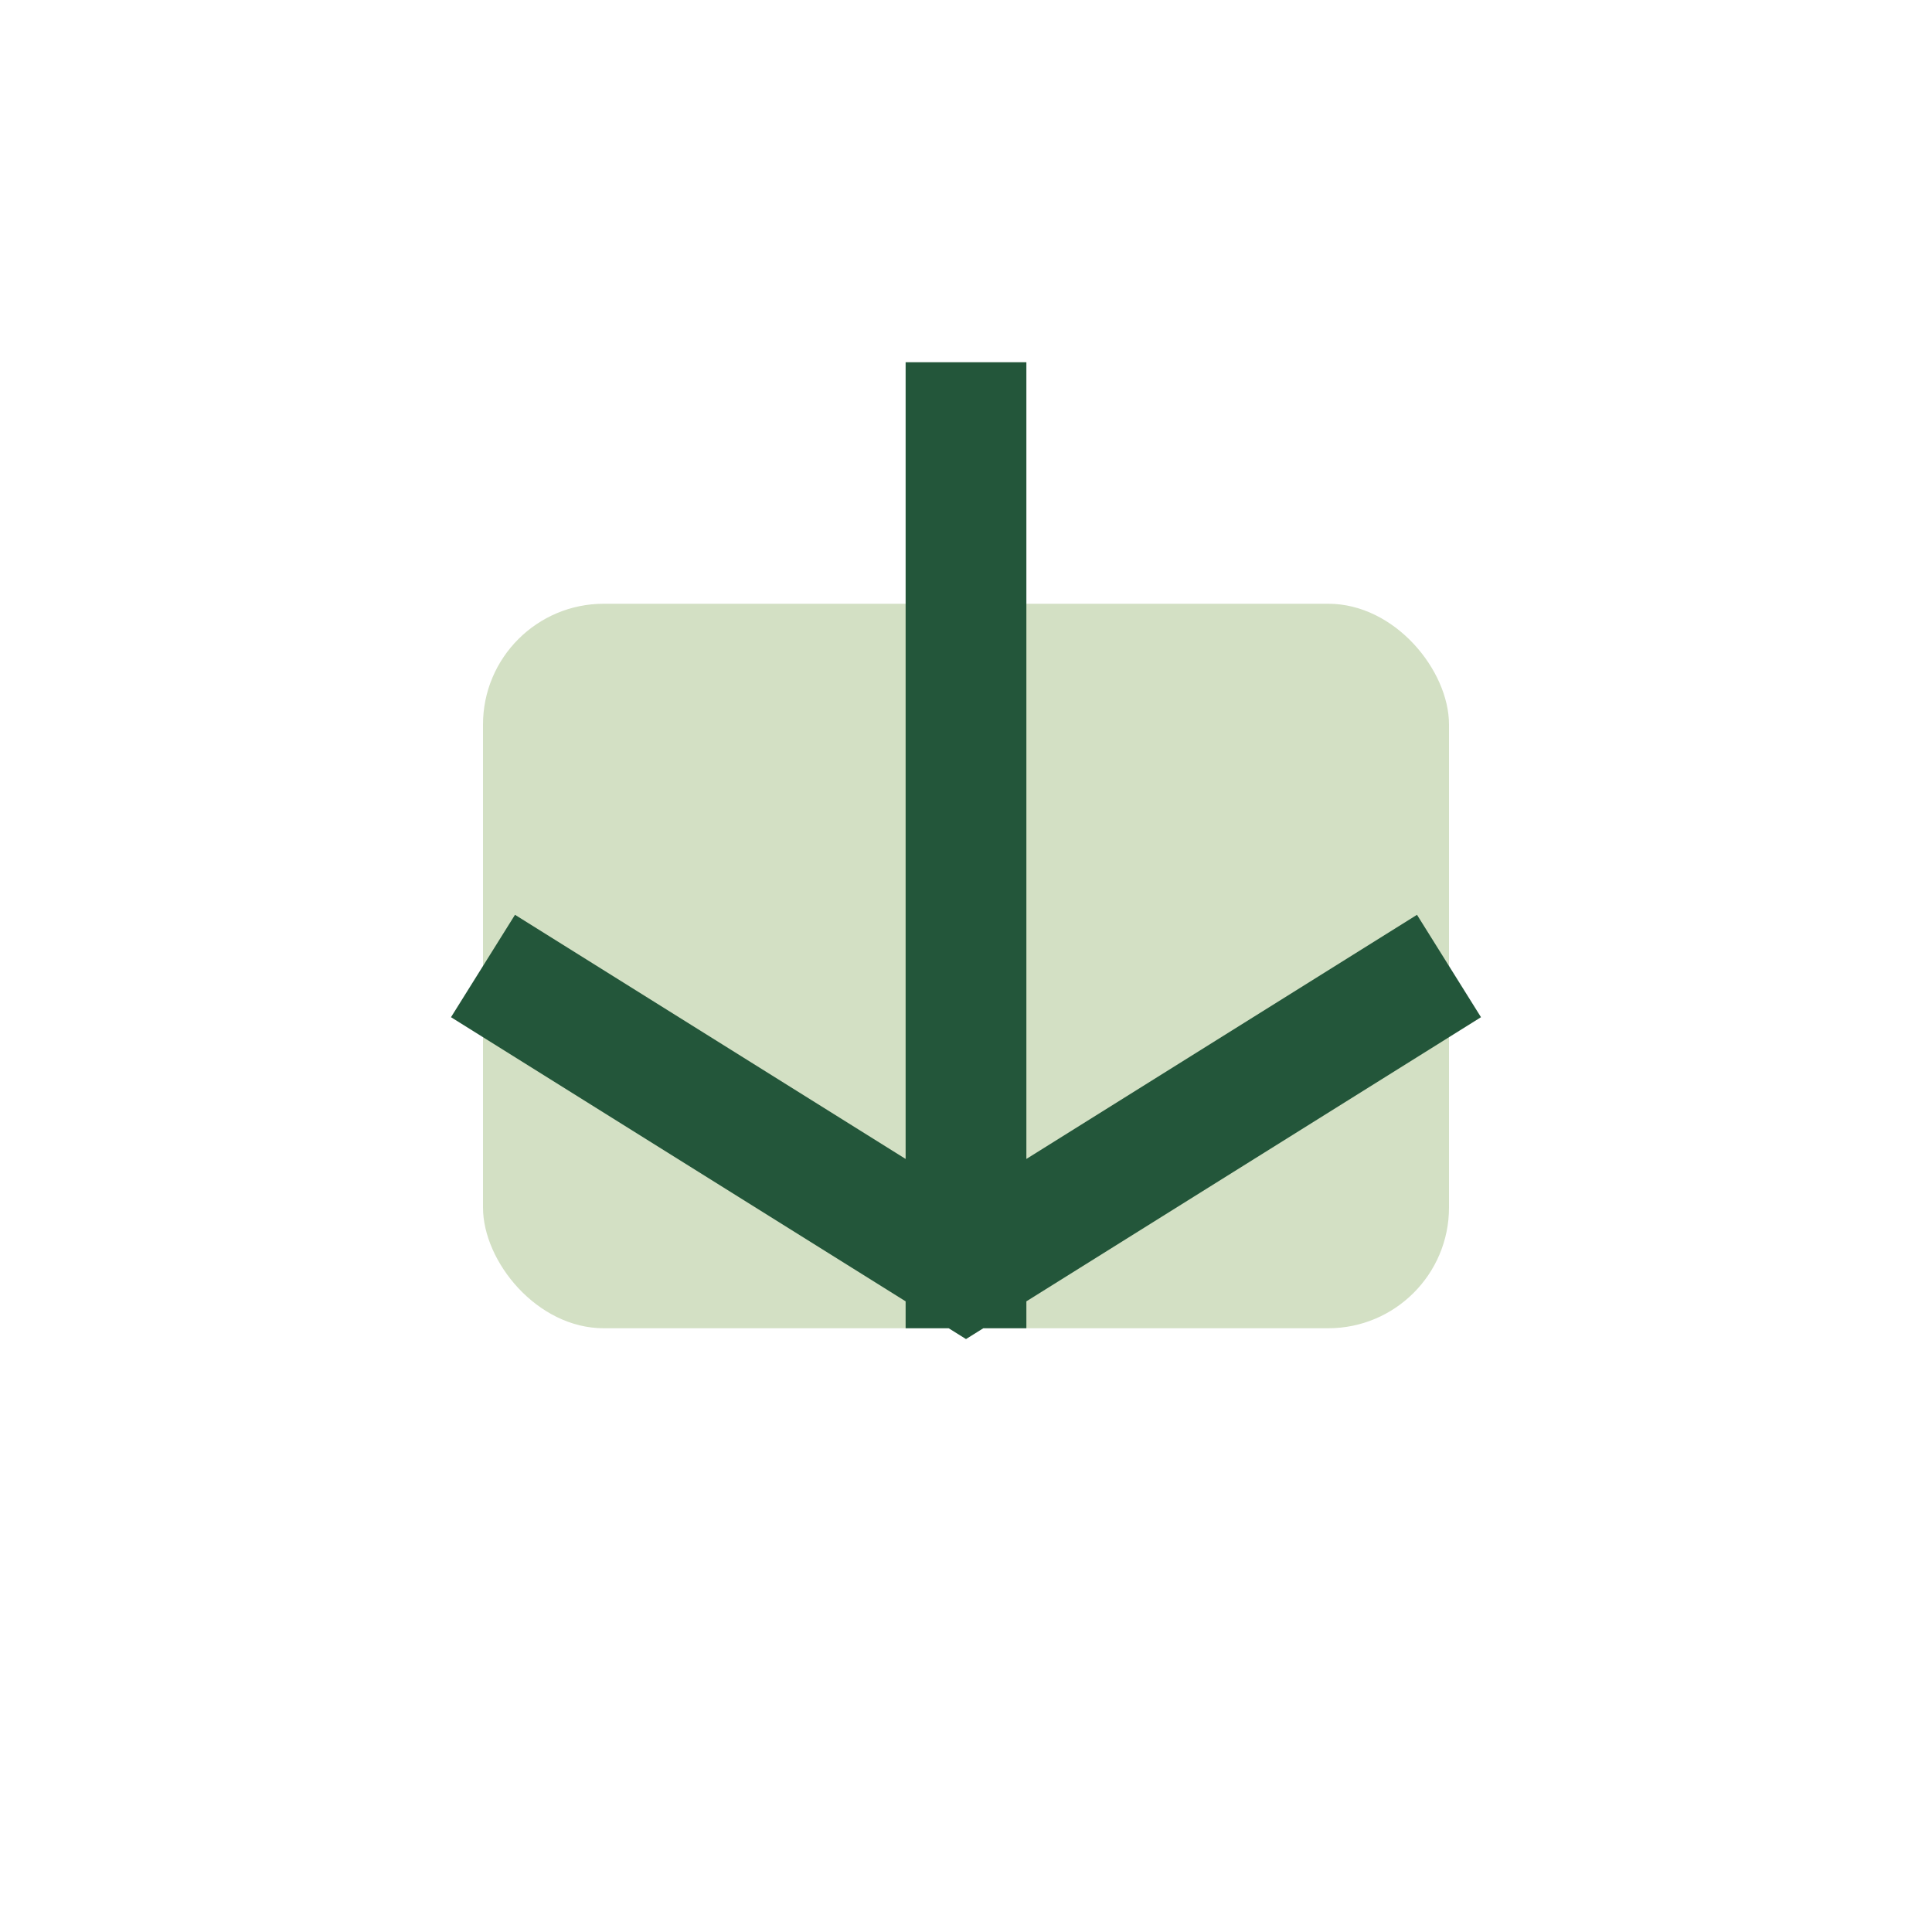
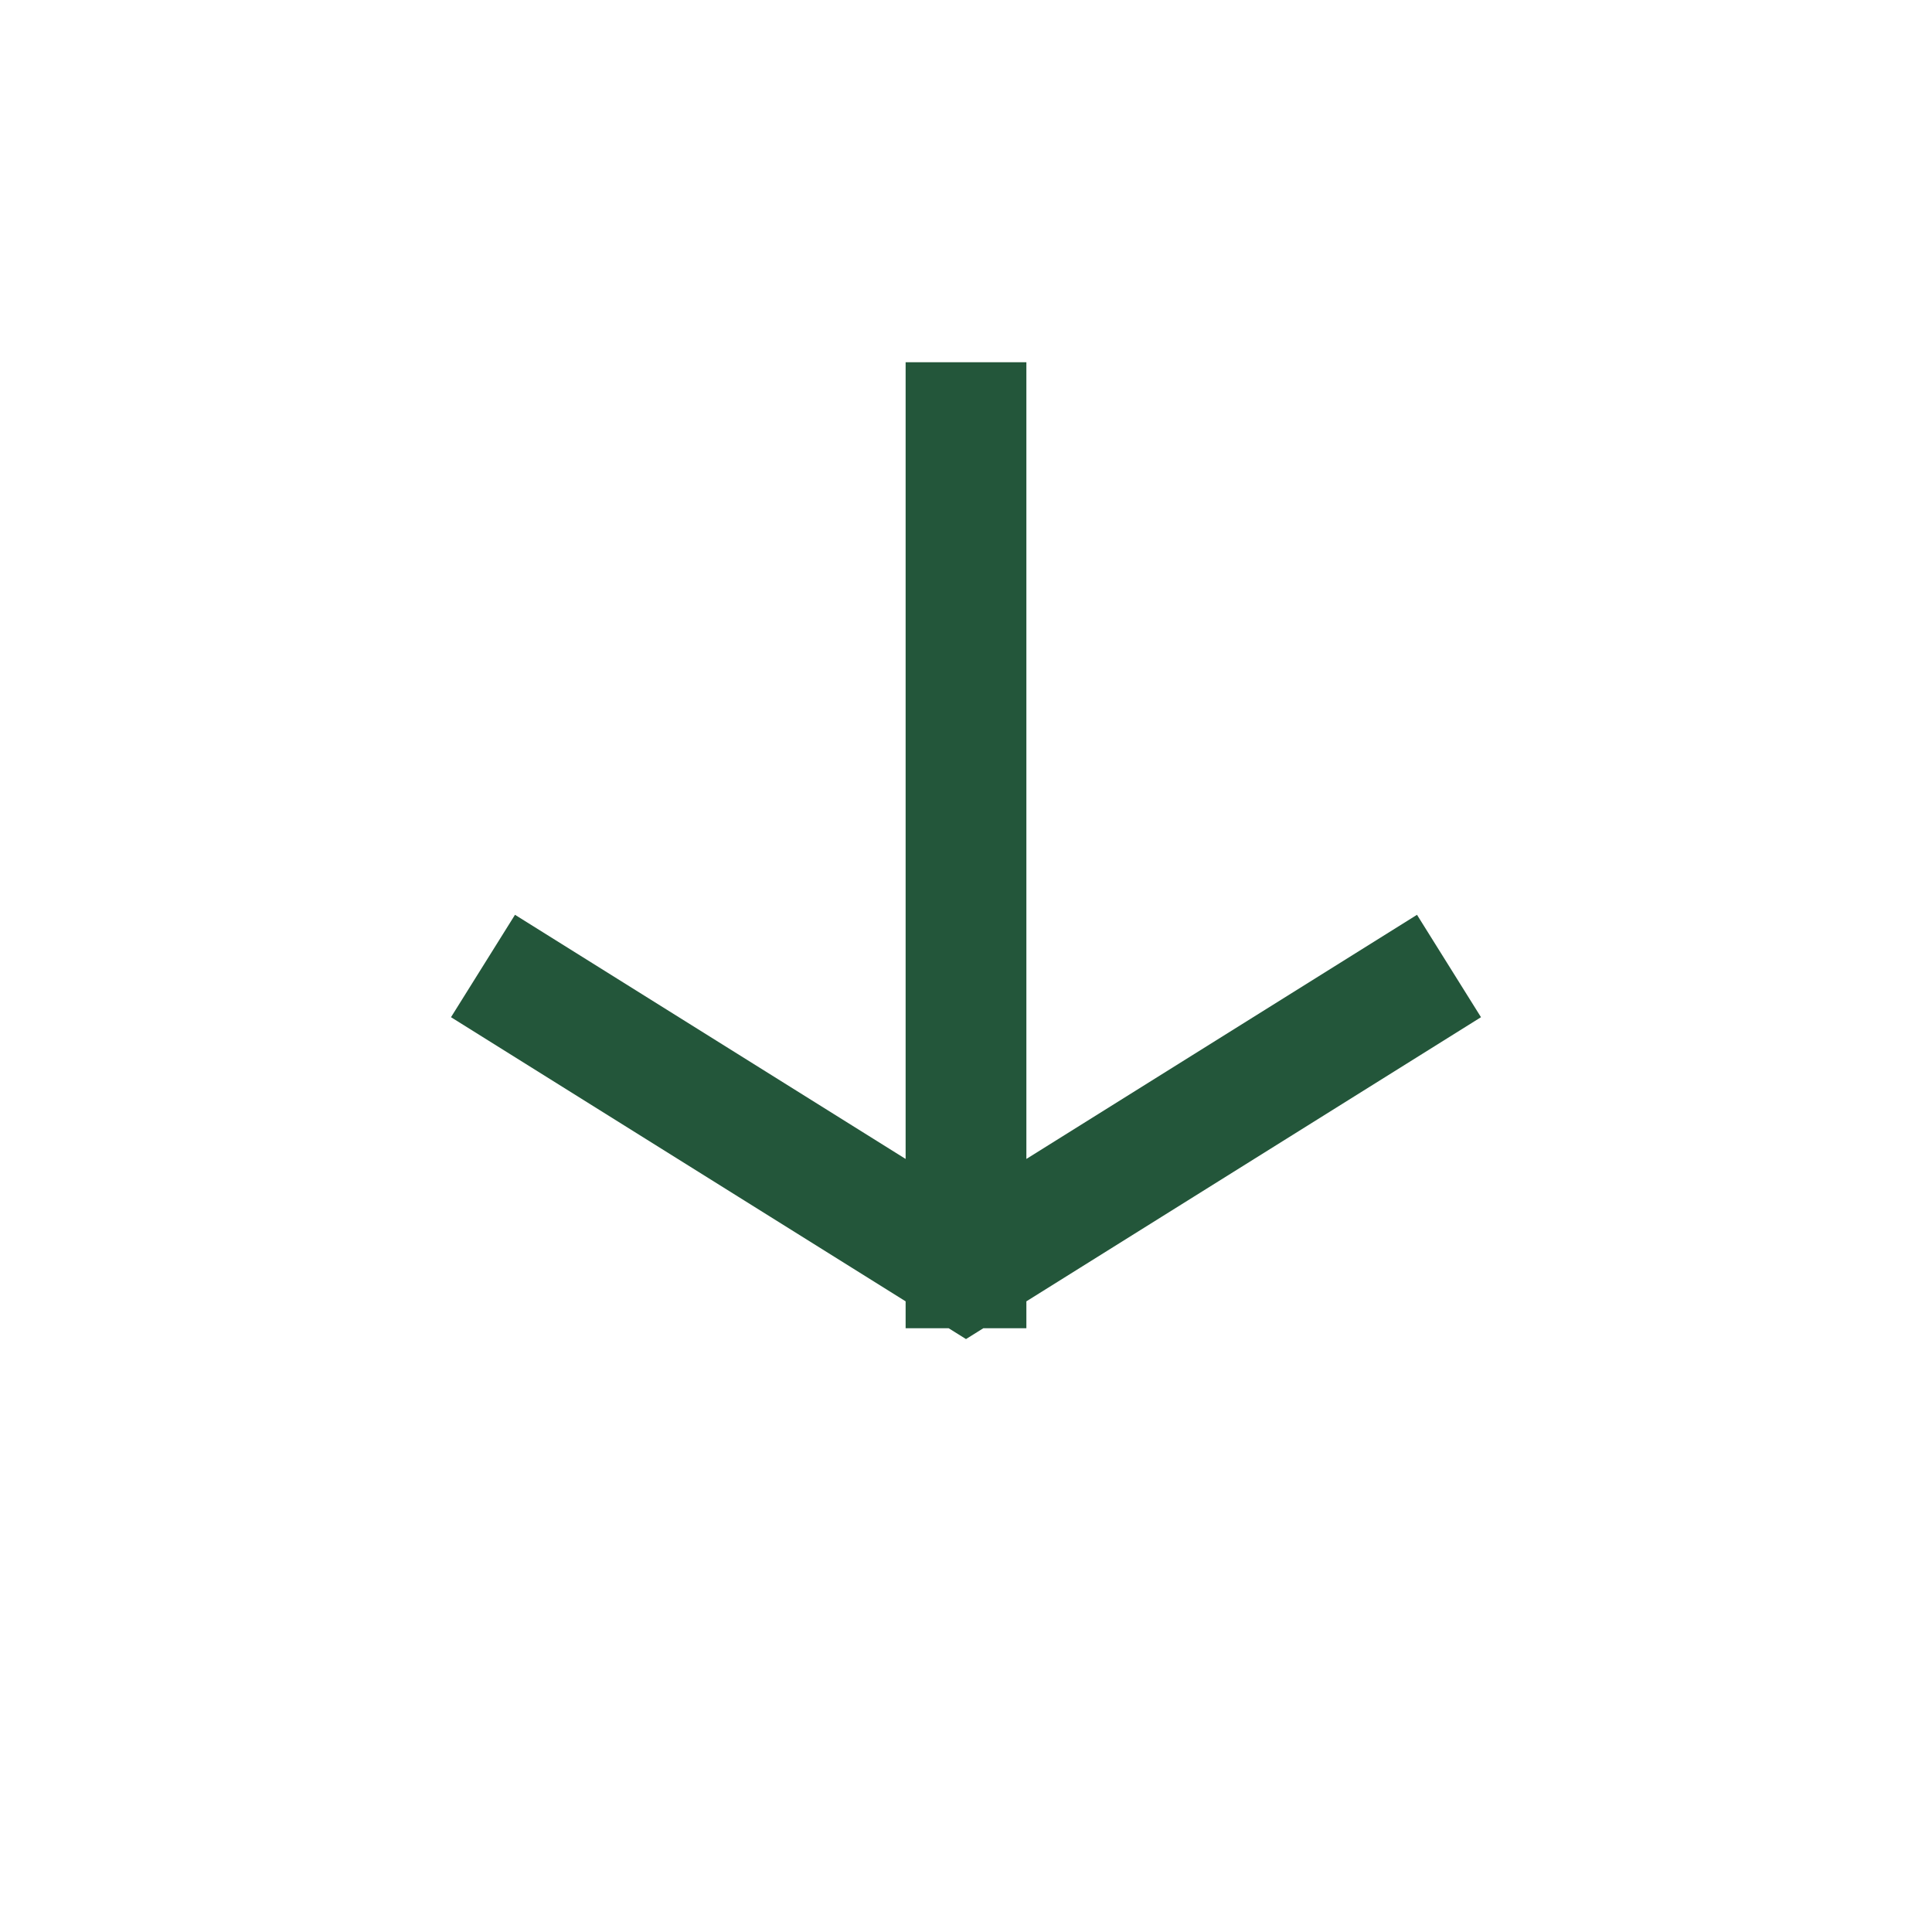
<svg xmlns="http://www.w3.org/2000/svg" width="32" height="32" viewBox="0 0 32 32">
-   <rect x="8" y="10" width="16" height="12" rx="2" fill="#D3E0C4" />
  <path d="M16 6v16m8-6l-8 5-8-5" fill="none" stroke="#23563A" stroke-width="2" />
</svg>